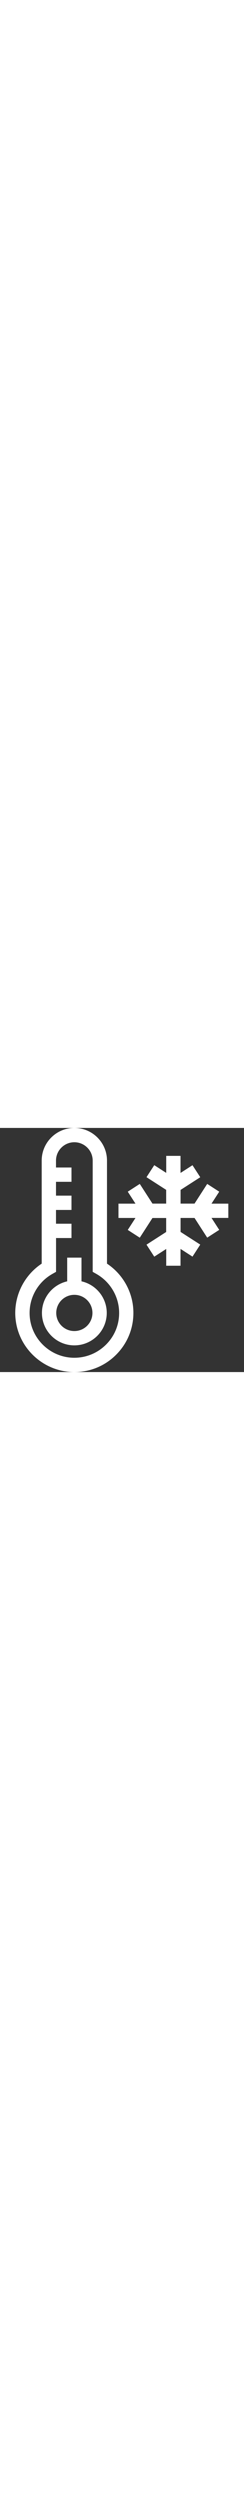
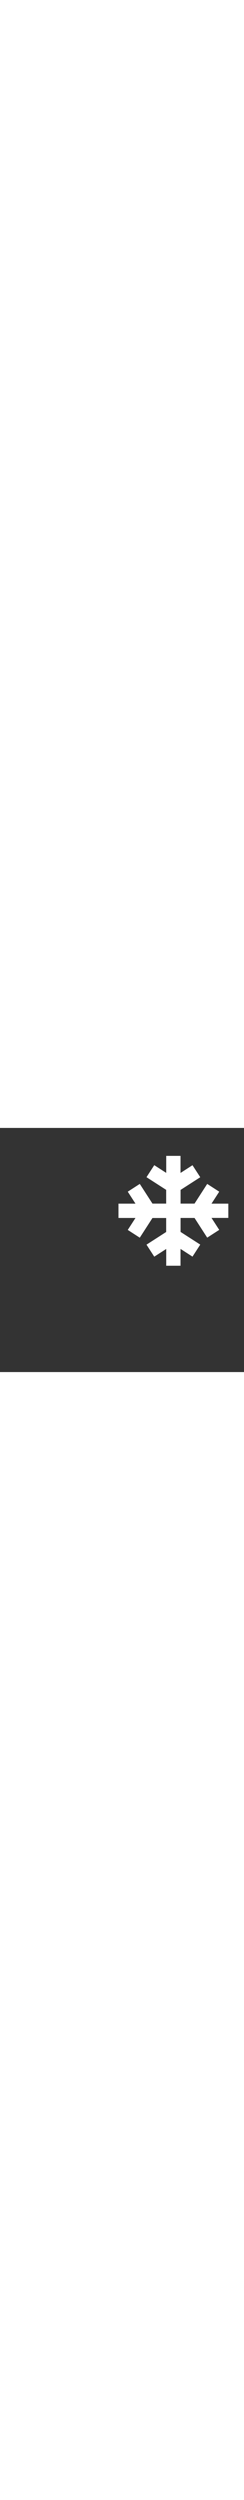
<svg xmlns="http://www.w3.org/2000/svg" version="1.1" id="Слой_1" x="0px" y="0px" viewBox="0 0 512 512" style="enable-background:new 0 0 512 512;" xml:space="preserve" width="50">
  <rect x="0" y="0" width="512" height="512" fill="#333333" stroke="none" />
  <style type="text/css">
	.st0{fill:#FFFFFF;}
</style>
  <path class="st0" d="M479.1,158.8h-35.3l16.2-25.1l-25.2-16.3l-26.6,41.3h-29.3V130l41.3-26.6l-16.3-25.2l-25.1,16.2V58.6h-30v35.7  l-25.1-16.2l-16.3,25.2l41.3,26.6v28.8h-28.8l-26.6-41.3l-25.2,16.3l16.2,25.1h-35.7v30h35.7l-16.2,25.1l25.2,16.3l26.6-41.3h28.8  v29.3l-41.3,26.6l16.3,25.2l25.1-16.2V289h30v-35.3l25.1,16.2l16.3-25.2l-41.3-26.6v-29.3h29.3l26.6,41.3l25.2-16.3l-16.2-25.1h35.3  V158.8z" />
-   <path class="st0" d="M171,321.7V272h-30v49.7c-30.3,6.9-53,34-53,66.3c0,37.5,30.5,68,68,68s68-30.5,68-68  C224,355.7,201.3,328.5,171,321.7z M156,426c-21,0-38-17-38-38s17-38,38-38s38,17,38,38S177,426,156,426z" />
-   <path class="st0" d="M224.5,284.6V68.5C224.5,30.7,193.8,0,156,0c-37.8,0-68.5,30.7-68.5,68.5v216.1C53.3,307.3,32.3,345.9,32,387.2  C31.6,455.1,86.4,511,154.2,512c0.6,0,1.2,0,1.8,0c32.8,0,63.7-12.6,87-35.7c23.8-23.5,36.9-54.8,36.9-88.3  C280,346.3,258.9,307.5,224.5,284.6z M222,454.9c-18.1,17.8-42,27.4-67.3,27.1c-51.4-0.7-93-43.1-92.6-94.6  c0.2-33.6,18.5-64.8,47.9-81.3l7.6-4.3v-70.9H150v-30h-32.5v-28.9H150v-30h-32.5V113H150V83h-32.5V68.5c0-21.2,17.3-38.5,38.5-38.5  c21.2,0,38.5,17.3,38.5,38.5v233.3l7.6,4.3c29.5,16.7,47.9,48.1,47.9,81.9C250,413.4,240.1,437.1,222,454.9z" />
</svg>